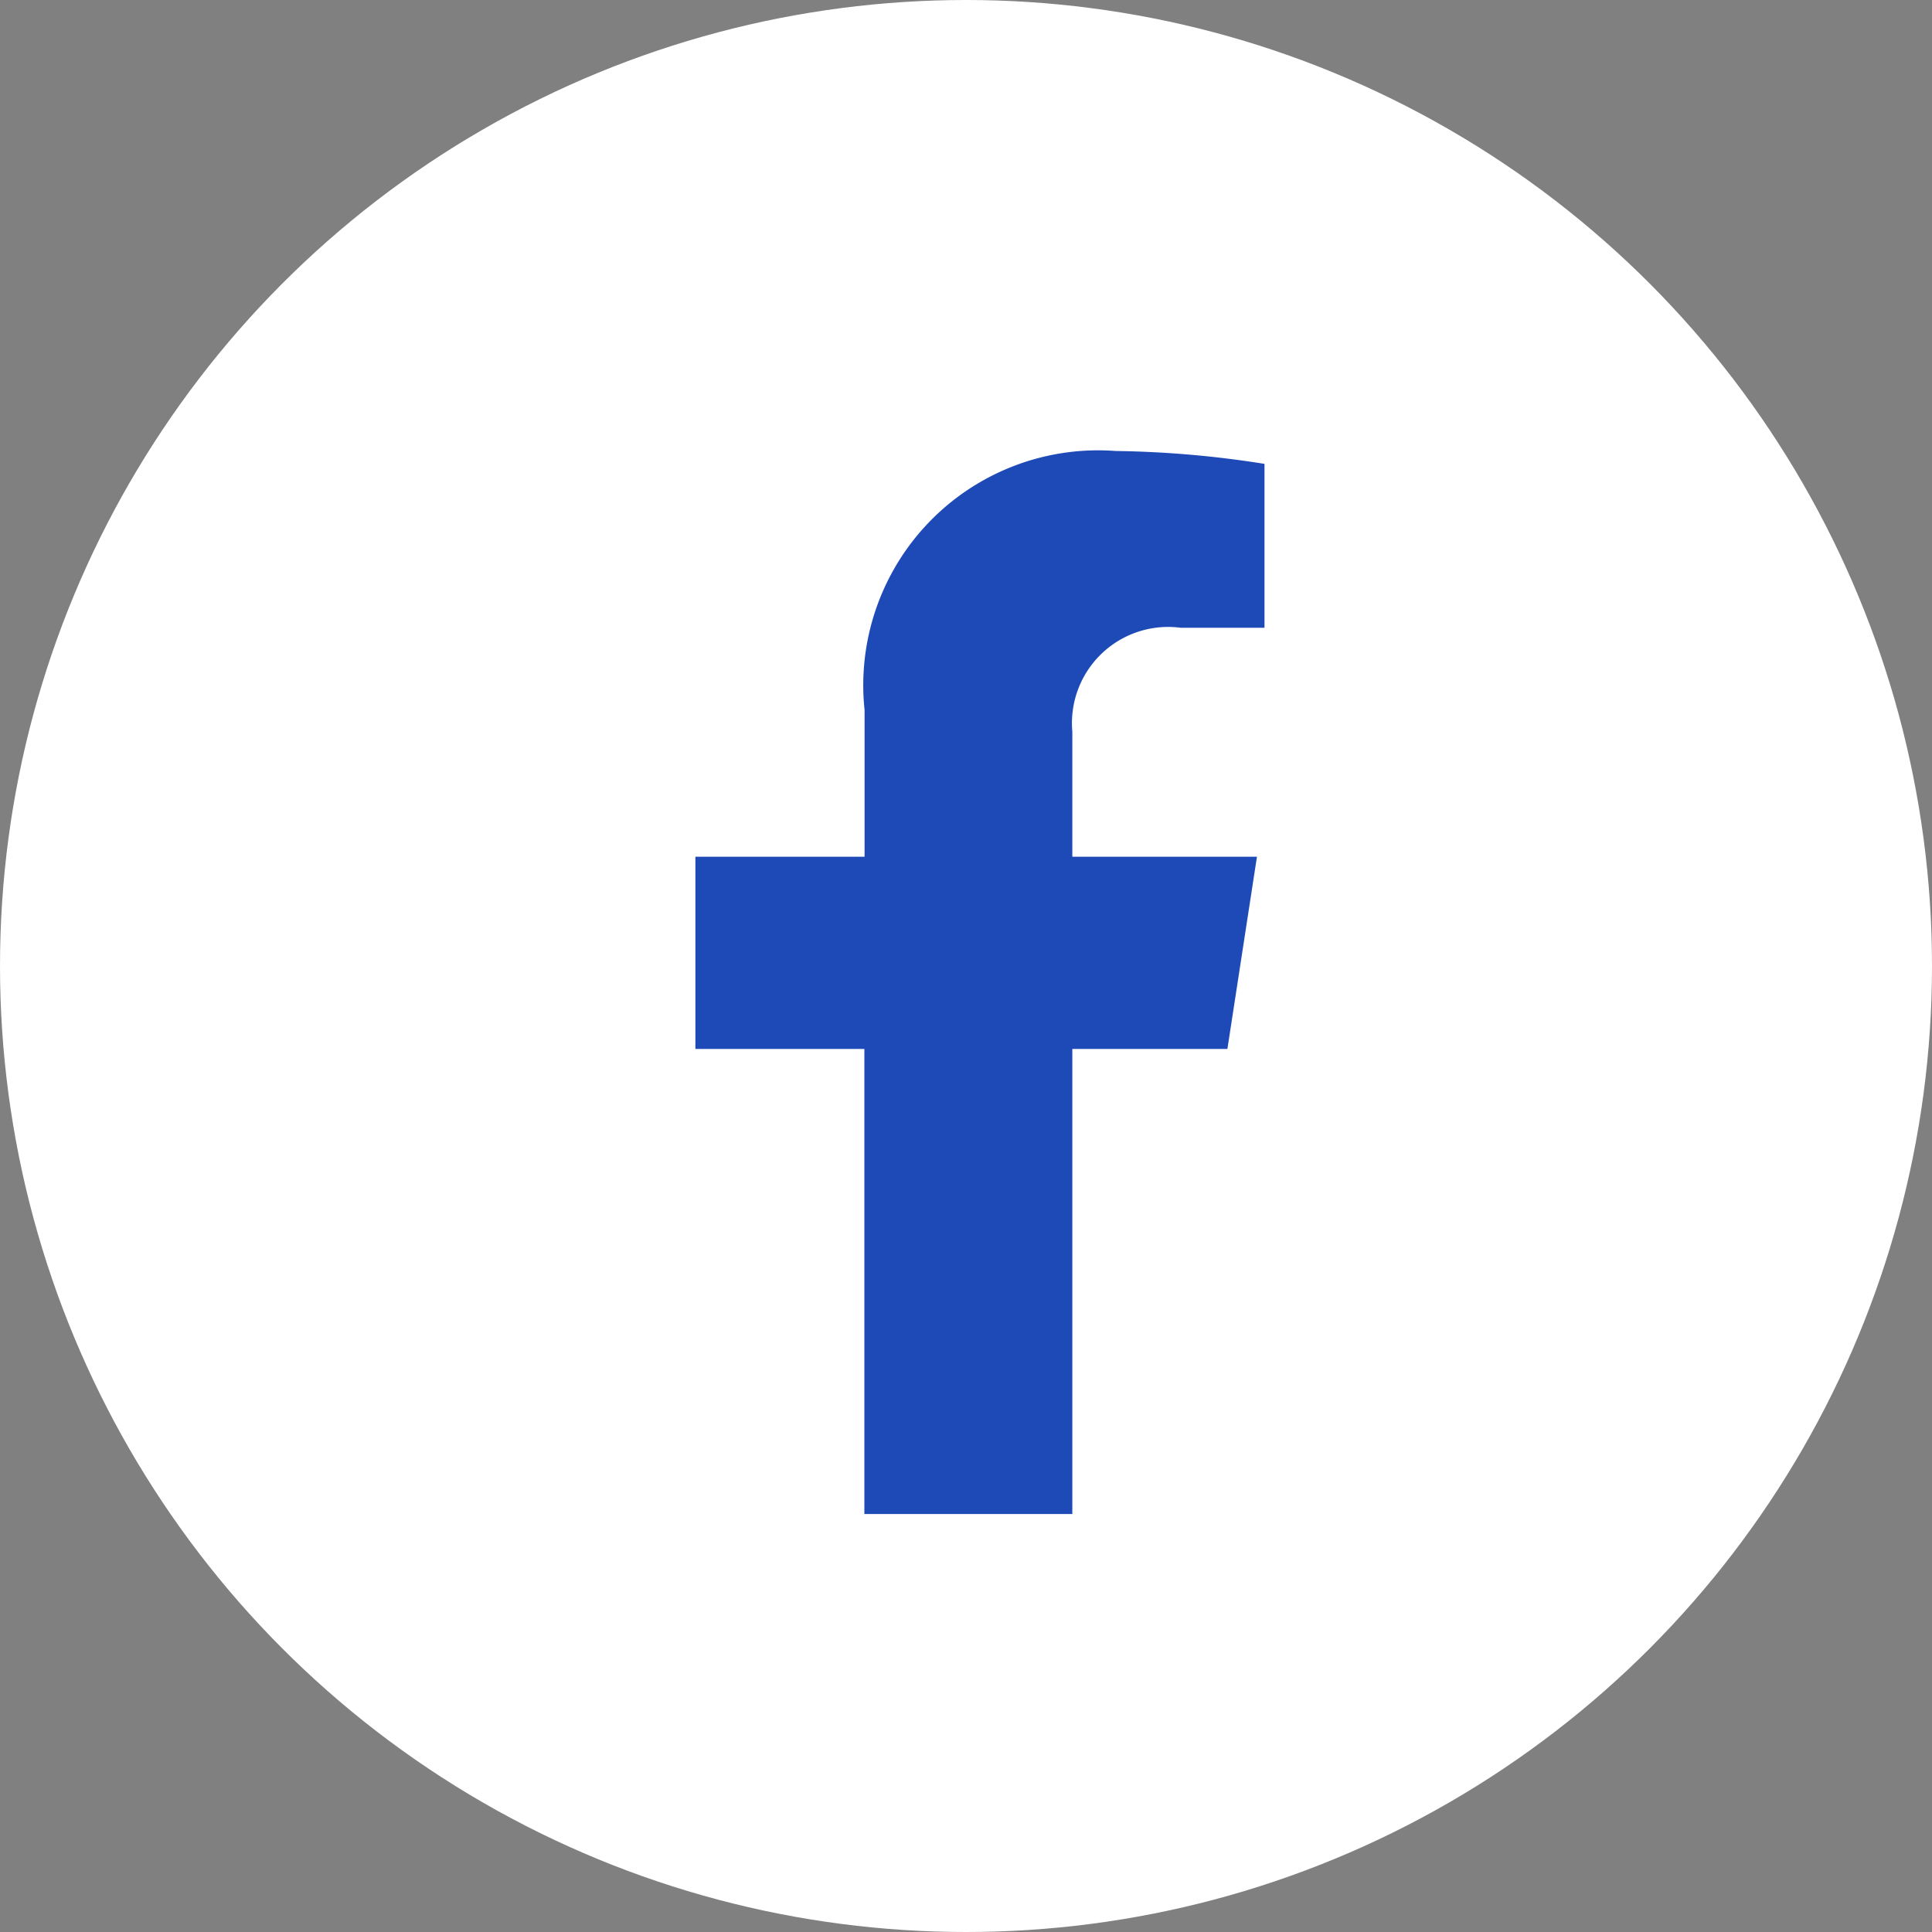
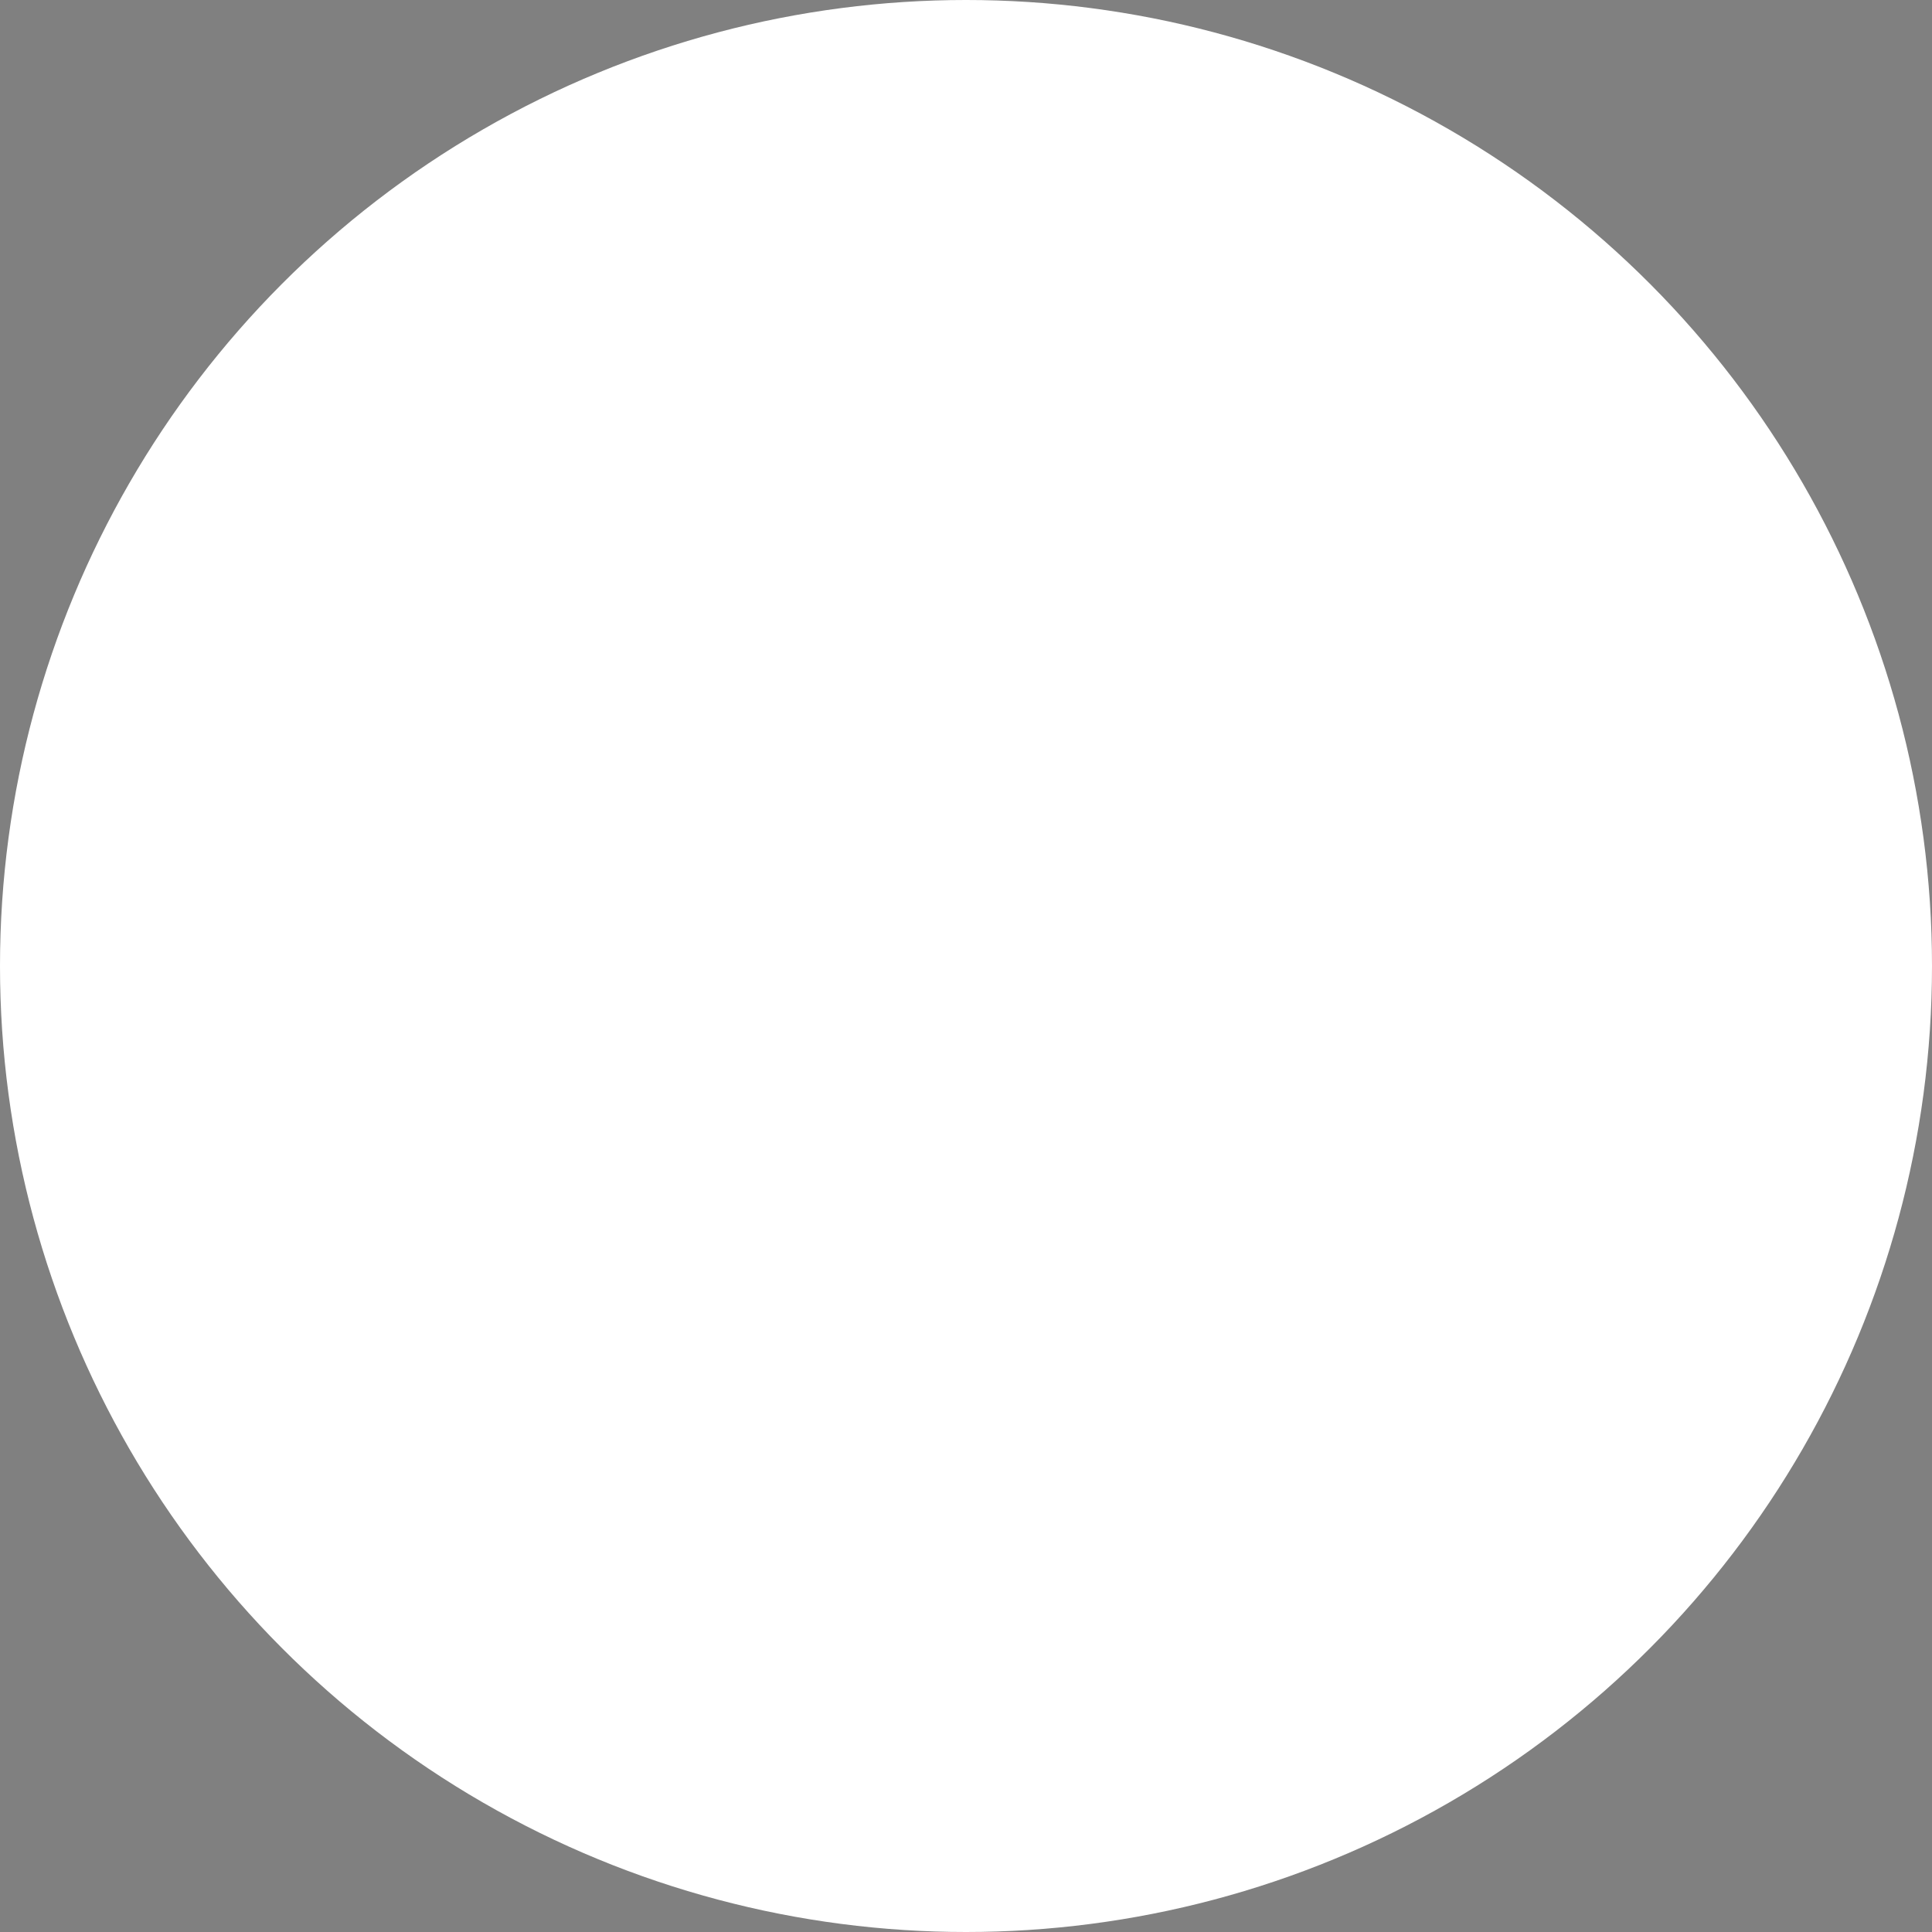
<svg xmlns="http://www.w3.org/2000/svg" width="30" height="30" viewBox="0 0 30 30">
  <rect x="0" y="0" width="30" height="30" fill="#808080" stroke="none" />
  <g id="facebook" transform="translate(-9969 19)">
    <rect id="Rectángulo_158" data-name="Rectángulo 158" width="30" height="30" transform="translate(9969 -19)" fill="none" />
    <circle id="Elipse_184" data-name="Elipse 184" cx="15" cy="15" r="15" transform="translate(9969 -19)" fill="#fff" />
-     <path id="facebook-f-brands_1_" data-name="facebook-f-brands (1)" d="M31.151,9.285,31.61,6.3H28.743V4.359a1.494,1.494,0,0,1,1.684-1.614h1.3V.2A15.891,15.891,0,0,0,29.417,0a3.647,3.647,0,0,0-3.9,4.021V6.3H22.89V9.285h2.624v7.222h3.229V9.285Z" transform="translate(9956.908 -11.997)" fill="#1d4ab7" />
  </g>
</svg>